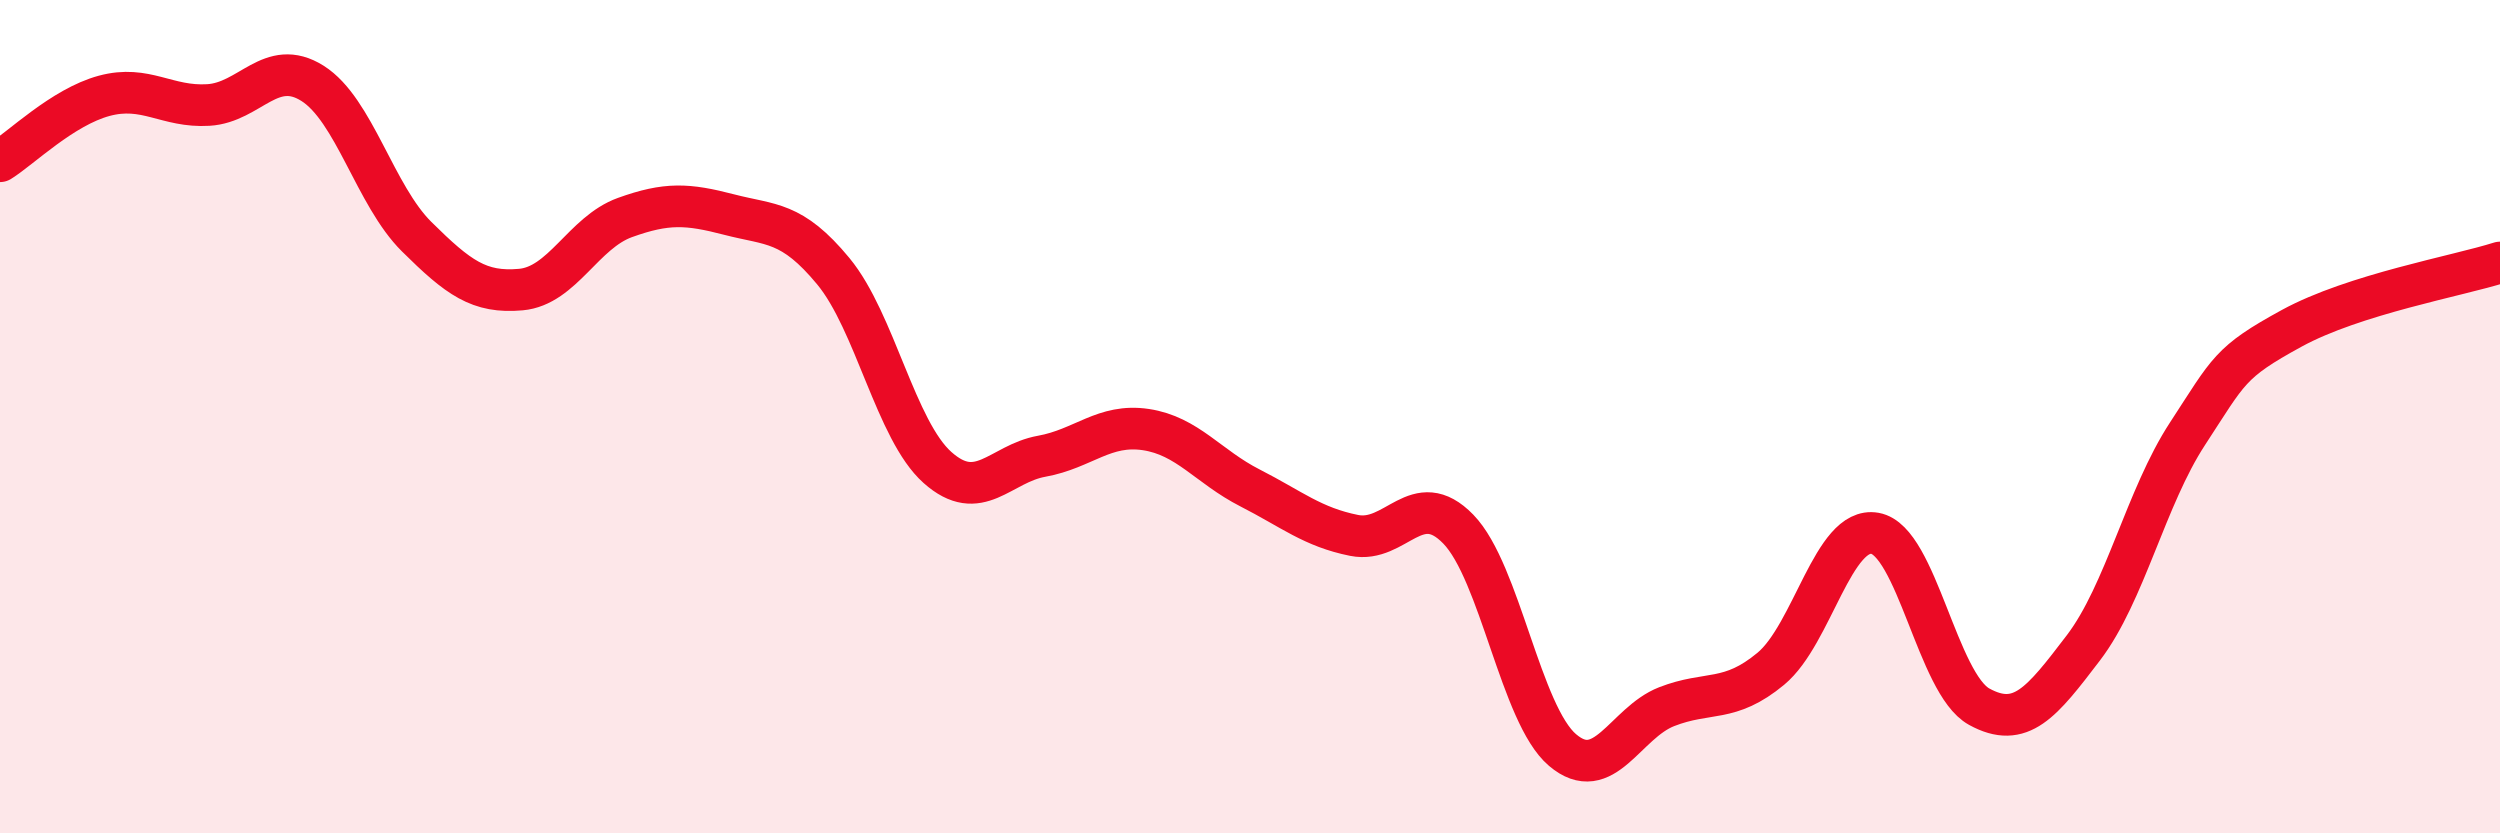
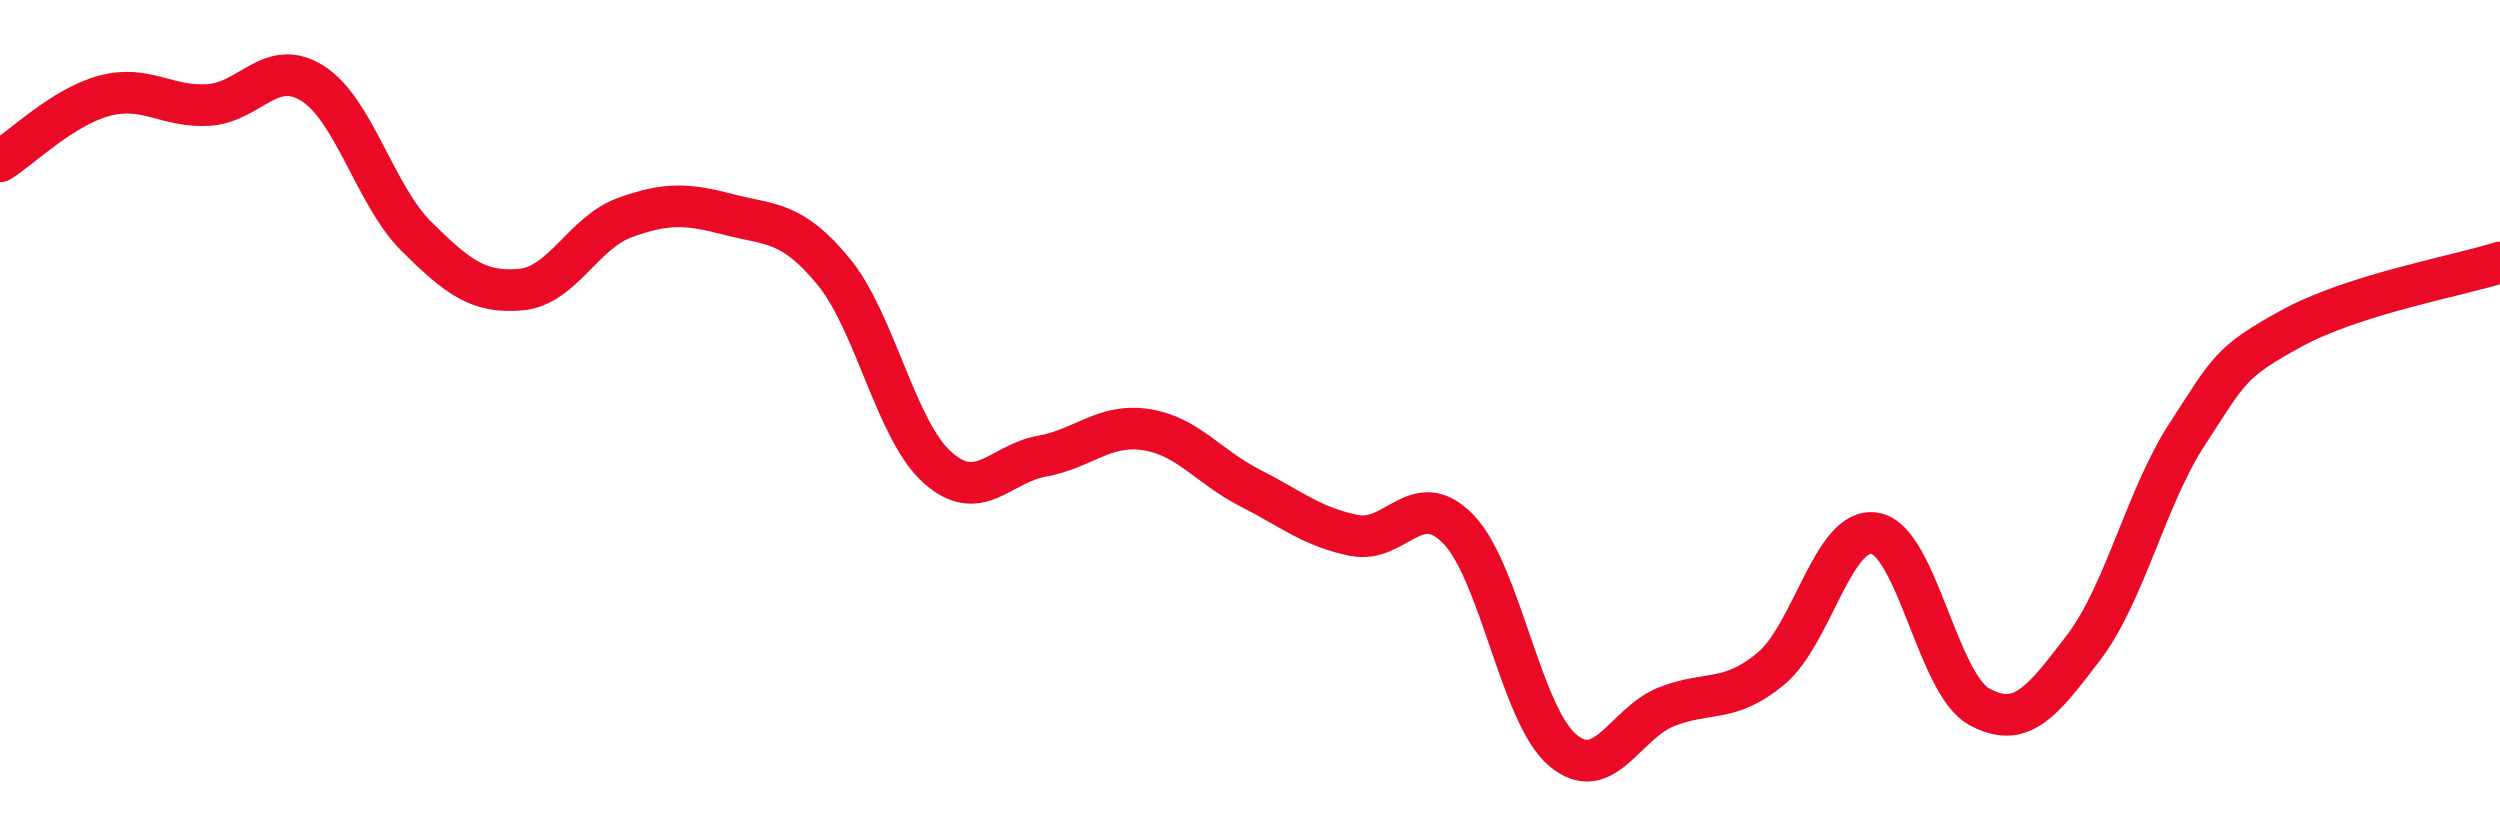
<svg xmlns="http://www.w3.org/2000/svg" width="60" height="20" viewBox="0 0 60 20">
-   <path d="M 0,3.87 C 0.5,3.56 1.5,2.57 2.5,2.3 C 3.5,2.03 4,2.58 5,2.52 C 6,2.46 6.5,1.37 7.5,2 C 8.5,2.63 9,4.69 10,5.68 C 11,6.67 11.5,7.04 12.5,6.95 C 13.5,6.86 14,5.58 15,5.22 C 16,4.86 16.5,4.89 17.5,5.15 C 18.5,5.41 19,5.3 20,6.51 C 21,7.72 21.5,10.33 22.5,11.22 C 23.5,12.11 24,11.13 25,10.95 C 26,10.77 26.5,10.16 27.5,10.31 C 28.5,10.46 29,11.2 30,11.71 C 31,12.22 31.5,12.65 32.5,12.85 C 33.5,13.05 34,11.67 35,12.7 C 36,13.73 36.5,17.15 37.5,18 C 38.5,18.85 39,17.35 40,16.96 C 41,16.57 41.5,16.88 42.5,16.05 C 43.5,15.22 44,12.62 45,12.8 C 46,12.98 46.5,16.41 47.5,16.96 C 48.5,17.51 49,16.86 50,15.55 C 51,14.24 51.5,11.94 52.5,10.41 C 53.5,8.88 53.5,8.7 55,7.88 C 56.5,7.06 59,6.62 60,6.3L60 20L0 20Z" fill="#EB0A25" opacity="0.1" stroke-linecap="round" stroke-linejoin="round" />
  <path d="M 0,3.87 C 0.5,3.56 1.5,2.57 2.5,2.3 C 3.5,2.03 4,2.58 5,2.52 C 6,2.46 6.5,1.37 7.5,2 C 8.5,2.63 9,4.69 10,5.68 C 11,6.67 11.5,7.04 12.5,6.95 C 13.5,6.86 14,5.58 15,5.22 C 16,4.86 16.5,4.89 17.5,5.15 C 18.5,5.41 19,5.3 20,6.51 C 21,7.72 21.5,10.33 22.5,11.22 C 23.5,12.11 24,11.13 25,10.95 C 26,10.77 26.5,10.16 27.5,10.31 C 28.5,10.46 29,11.2 30,11.71 C 31,12.22 31.5,12.65 32.5,12.85 C 33.5,13.05 34,11.67 35,12.7 C 36,13.73 36.5,17.15 37.5,18 C 38.5,18.85 39,17.35 40,16.96 C 41,16.57 41.5,16.88 42.5,16.05 C 43.5,15.22 44,12.62 45,12.8 C 46,12.98 46.5,16.41 47.5,16.96 C 48.5,17.51 49,16.86 50,15.55 C 51,14.24 51.5,11.94 52.5,10.41 C 53.5,8.88 53.5,8.7 55,7.88 C 56.5,7.06 59,6.62 60,6.3" stroke="#EB0A25" stroke-width="1" fill="none" stroke-linecap="round" stroke-linejoin="round" />
</svg>